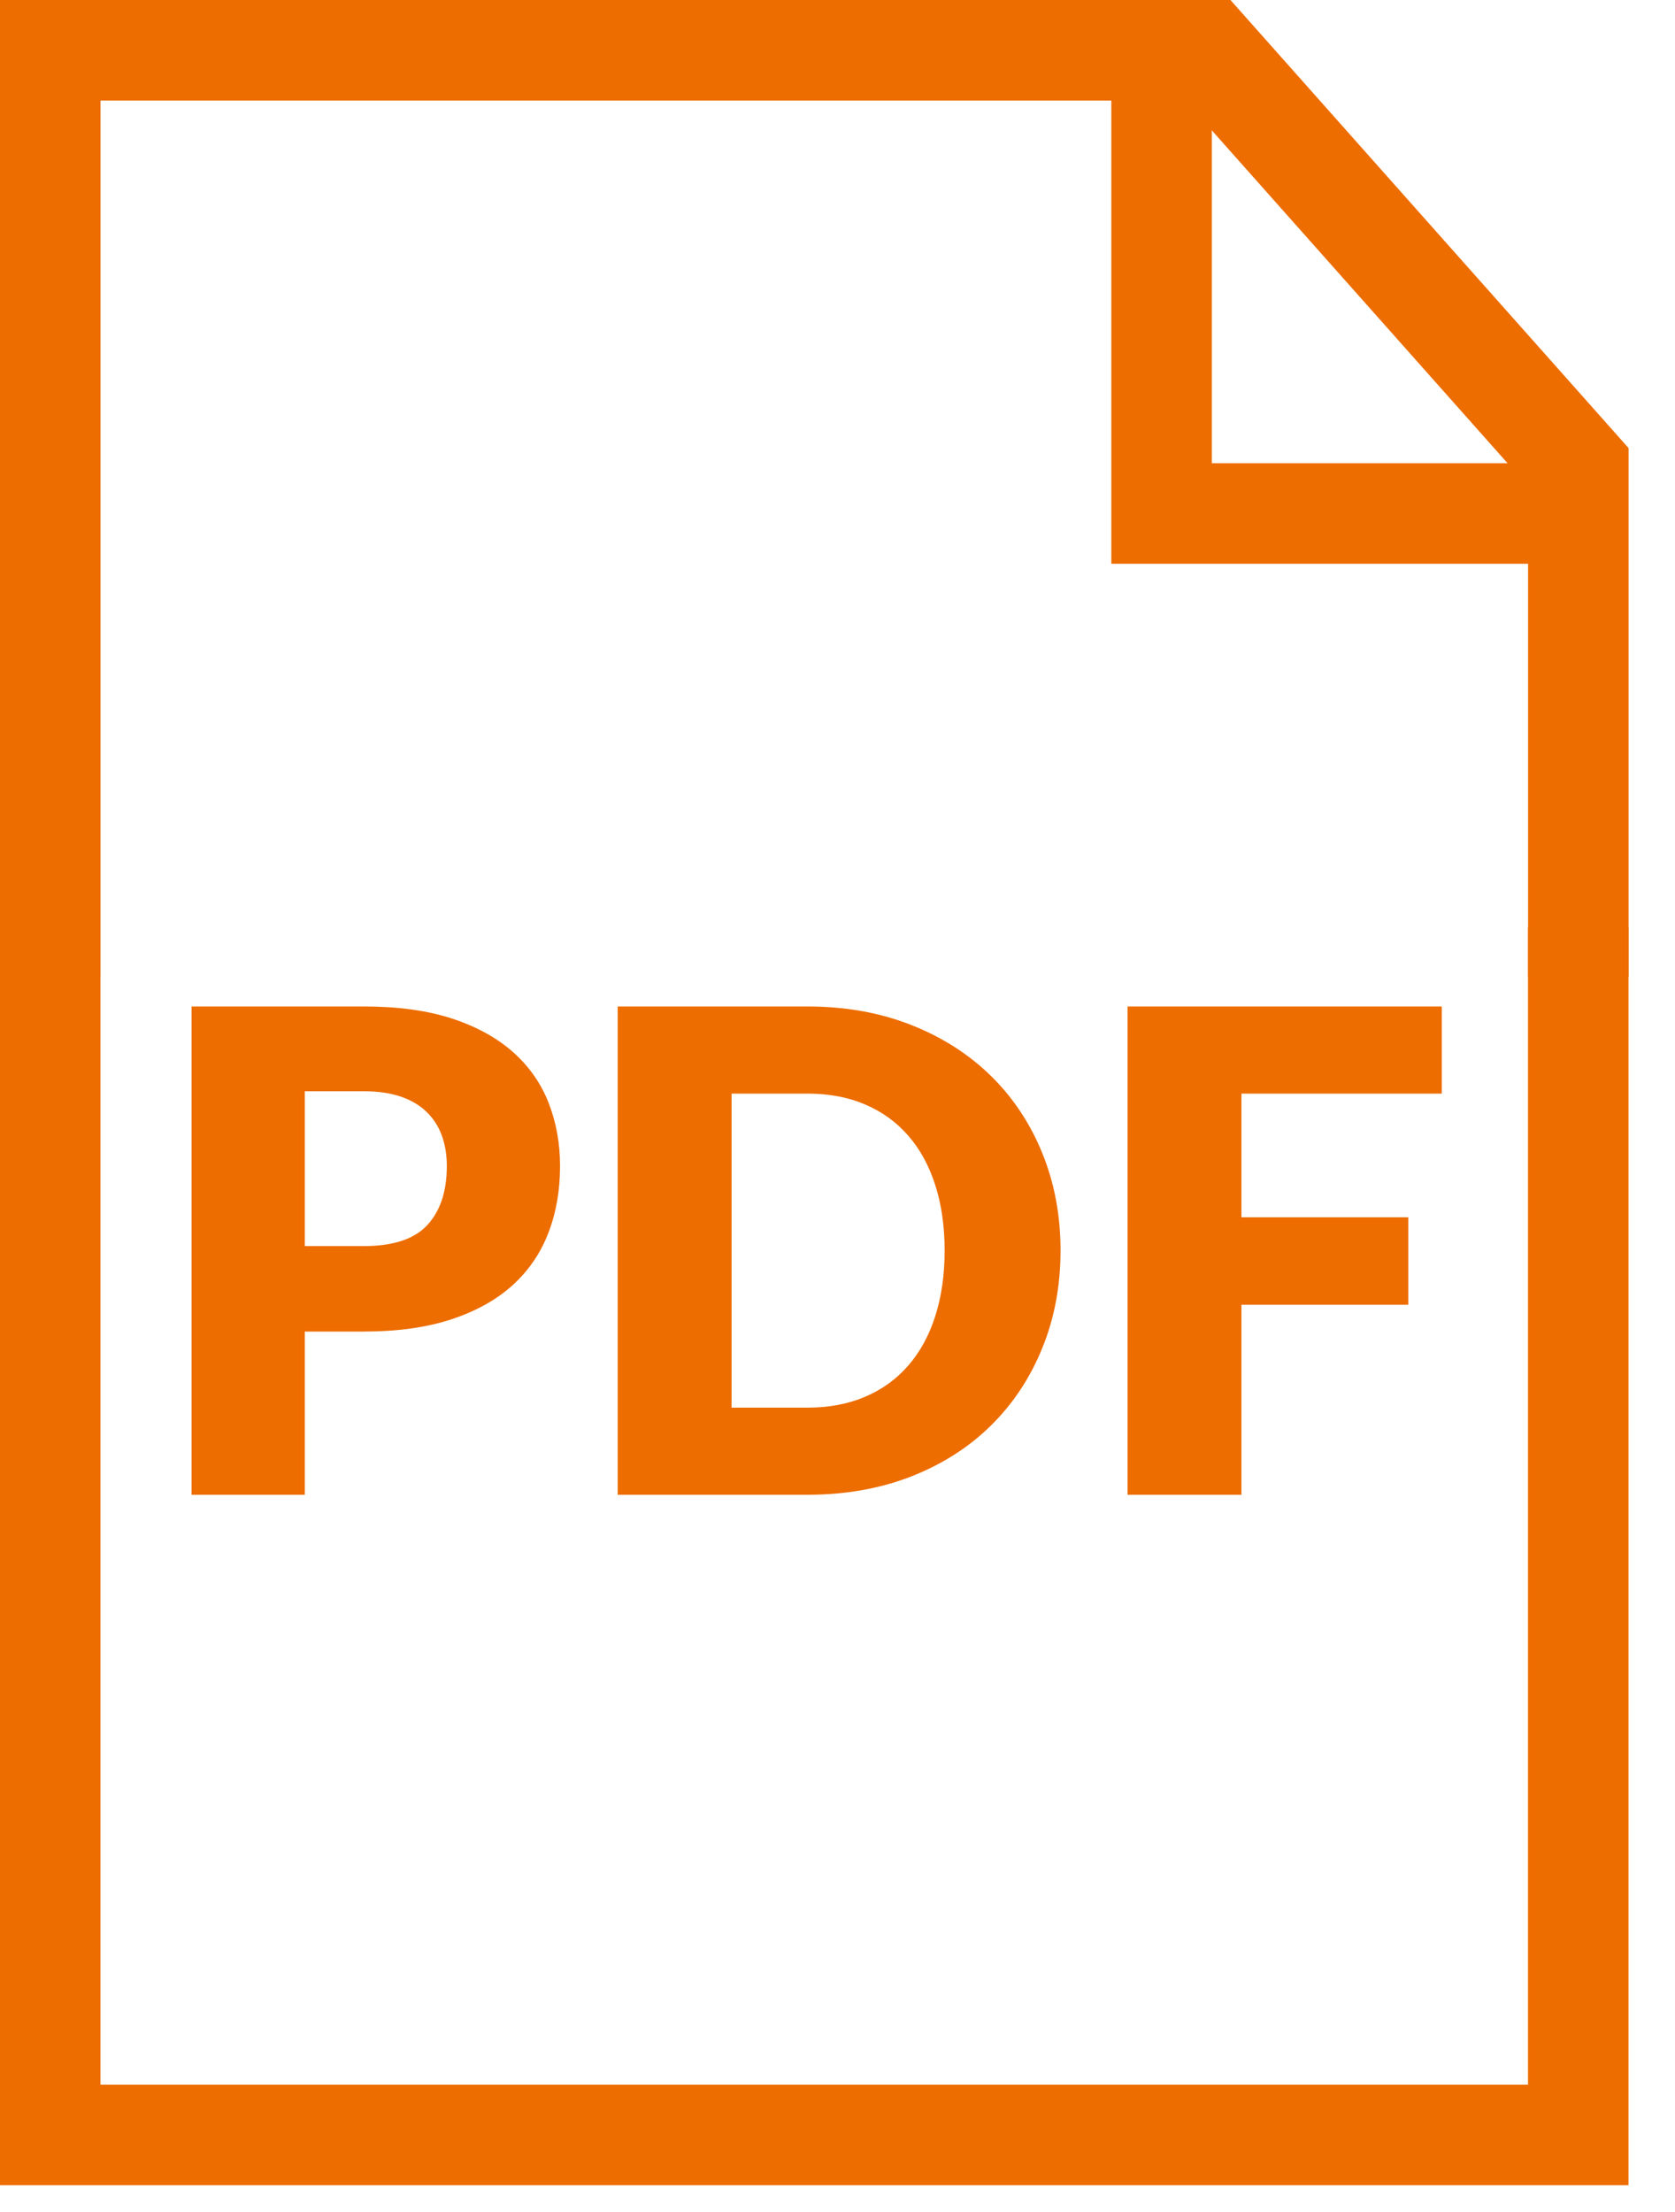
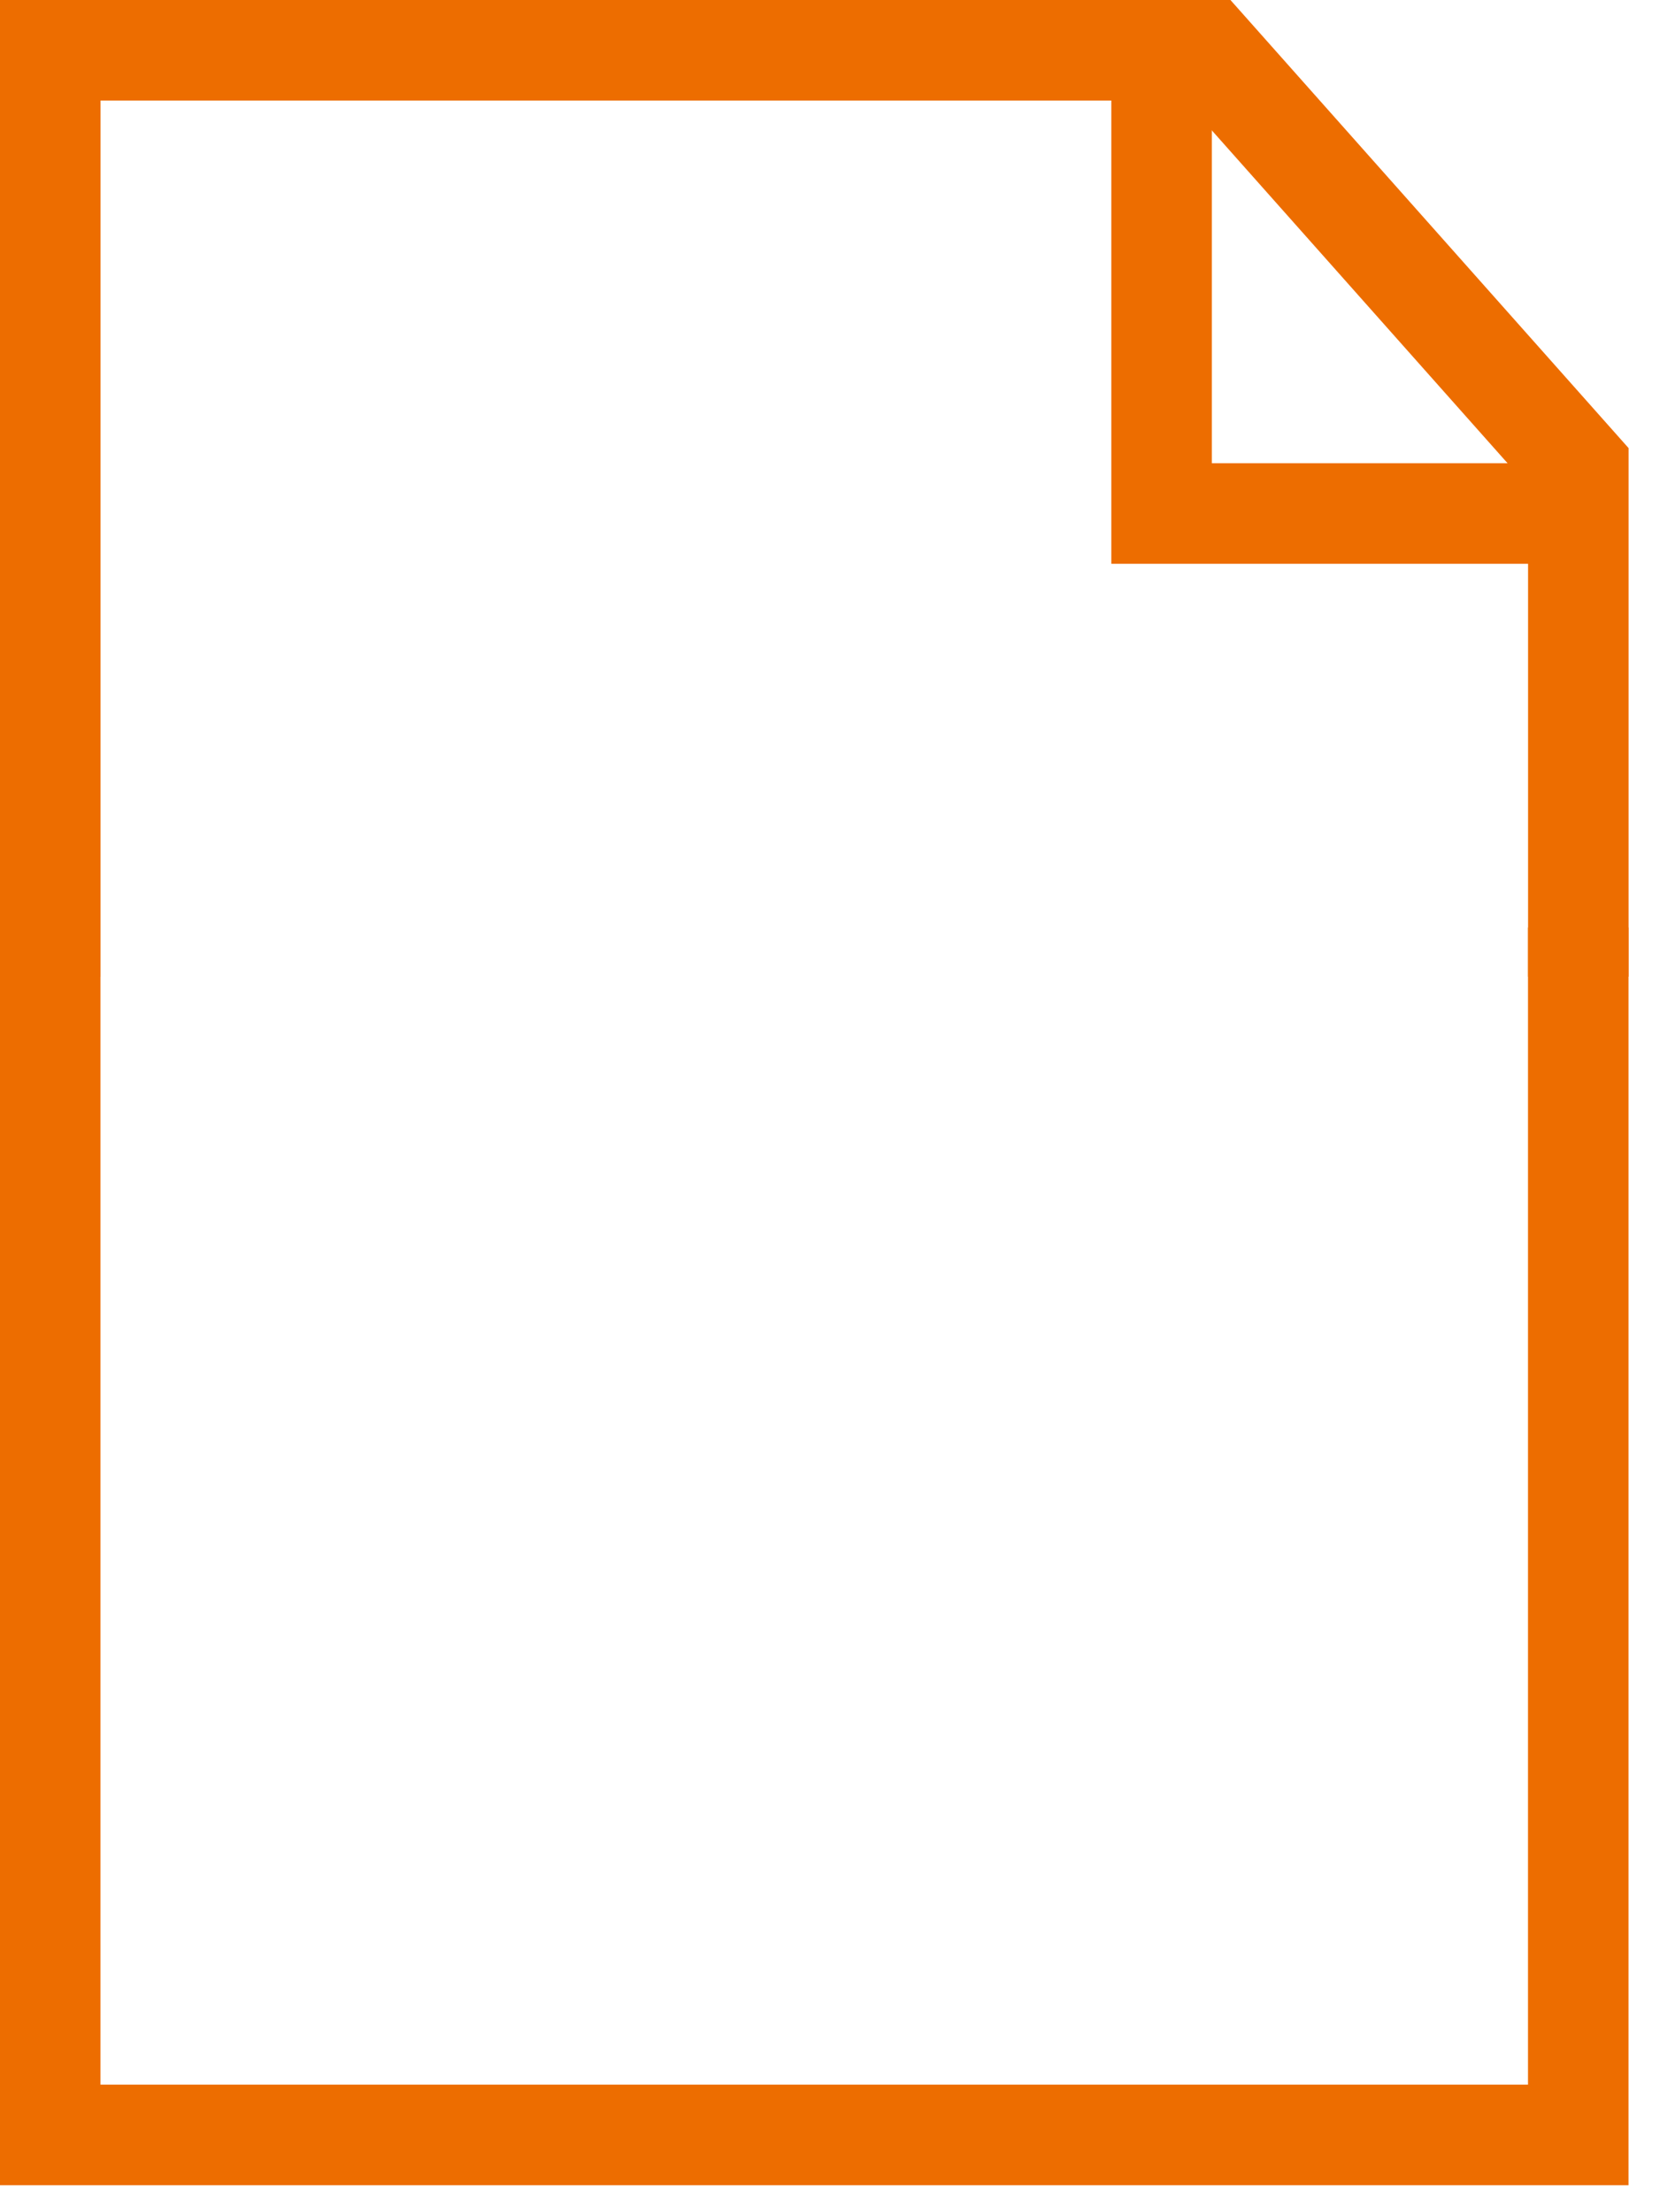
<svg xmlns="http://www.w3.org/2000/svg" width="25px" height="33px" viewBox="0 0 25 33" version="1.1">
  <title>pdf icon</title>
  <desc>Created with Sketch.</desc>
  <g id="Page-1" stroke="none" stroke-width="1" fill="none" fill-rule="evenodd">
    <g id="pdf-icon">
      <g id="PDF" transform="translate(2.154, 14.3)" fill="#ED6D00" fill-rule="nonzero">
-         <path d="M2.395,8 L2.395,5.565 L3.275,5.565 C3.778,5.565 4.214,5.504 4.582,5.383 C4.951,5.261 5.255,5.092 5.495,4.875 C5.735,4.658 5.913,4.398 6.03,4.095 C6.147,3.792 6.205,3.458 6.205,3.095 C6.205,2.758 6.148,2.445 6.035,2.155 C5.922,1.865 5.746,1.613 5.508,1.4 C5.269,1.187 4.966,1.019 4.598,0.897 C4.229,0.776 3.788,0.715 3.275,0.715 L3.275,0.715 L0.705,0.715 L0.705,8 L2.395,8 Z M3.275,4.29 L2.395,4.29 L2.395,1.98 L3.275,1.98 C3.488,1.98 3.672,2.007 3.828,2.06 C3.982,2.113 4.111,2.189 4.213,2.288 C4.314,2.386 4.39,2.503 4.44,2.64 C4.49,2.777 4.515,2.928 4.515,3.095 C4.515,3.472 4.418,3.765 4.225,3.975 C4.032,4.185 3.715,4.29 3.275,4.29 L3.275,4.29 Z M9.895,8 C10.462,8 10.977,7.909 11.443,7.728 C11.908,7.546 12.305,7.293 12.635,6.968 C12.965,6.643 13.221,6.258 13.402,5.812 C13.584,5.367 13.675,4.882 13.675,4.355 C13.675,3.832 13.584,3.348 13.402,2.902 C13.221,2.458 12.965,2.073 12.635,1.75 C12.305,1.427 11.908,1.173 11.443,0.99 C10.977,0.807 10.462,0.715 9.895,0.715 L9.895,0.715 L7.065,0.715 L7.065,8 L9.895,8 Z M9.895,6.7 L8.765,6.7 L8.765,2.015 L9.895,2.015 C10.218,2.015 10.507,2.069 10.76,2.178 C11.013,2.286 11.227,2.441 11.402,2.643 C11.578,2.844 11.712,3.09 11.805,3.38 C11.898,3.67 11.945,3.995 11.945,4.355 C11.945,4.718 11.898,5.045 11.805,5.335 C11.712,5.625 11.578,5.871 11.402,6.072 C11.227,6.274 11.013,6.429 10.76,6.537 C10.507,6.646 10.218,6.7 9.895,6.7 L9.895,6.7 Z M16.375,8 L16.375,5.165 L18.865,5.165 L18.865,3.86 L16.375,3.86 L16.375,2.015 L19.365,2.015 L19.365,0.715 L14.675,0.715 L14.675,8 L16.375,8 Z" />
-       </g>
+         </g>
      <polyline id="Path_284" stroke="#ED6D00" stroke-width="1.5" points="0.75 14.572 0.75 0.75 18.028 0.75 23.557 6.97 23.557 14.57" />
      <polyline id="Path_285" stroke="#ED6D00" stroke-width="1.5" points="23.556 13.837 23.556 31.85 0.749 31.85 0.749 13.574" />
      <polyline id="Path_286" stroke="#ED6D00" stroke-width="1.5" points="17.337 0.75 17.337 7.661 23.557 7.661" />
    </g>
  </g>
</svg>